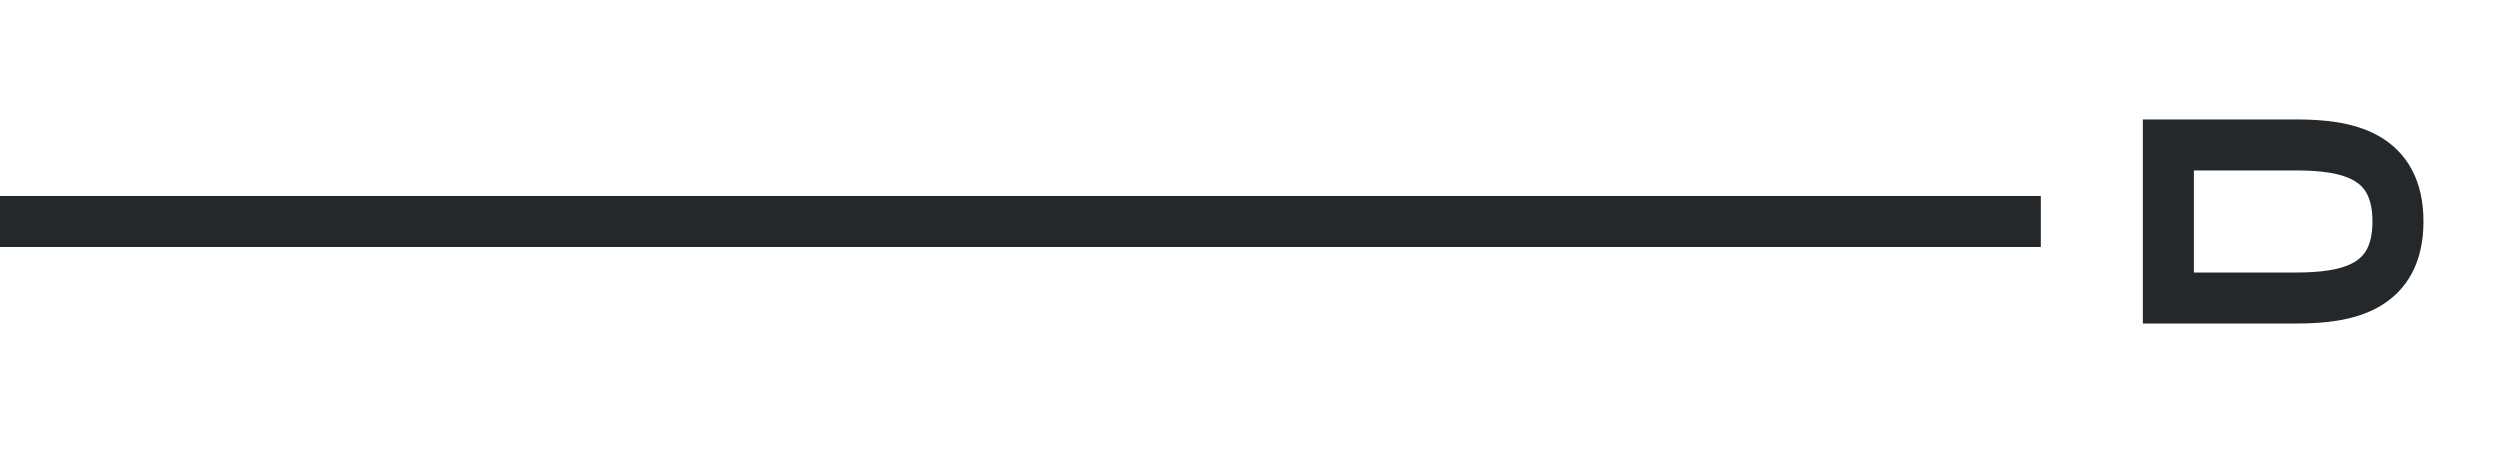
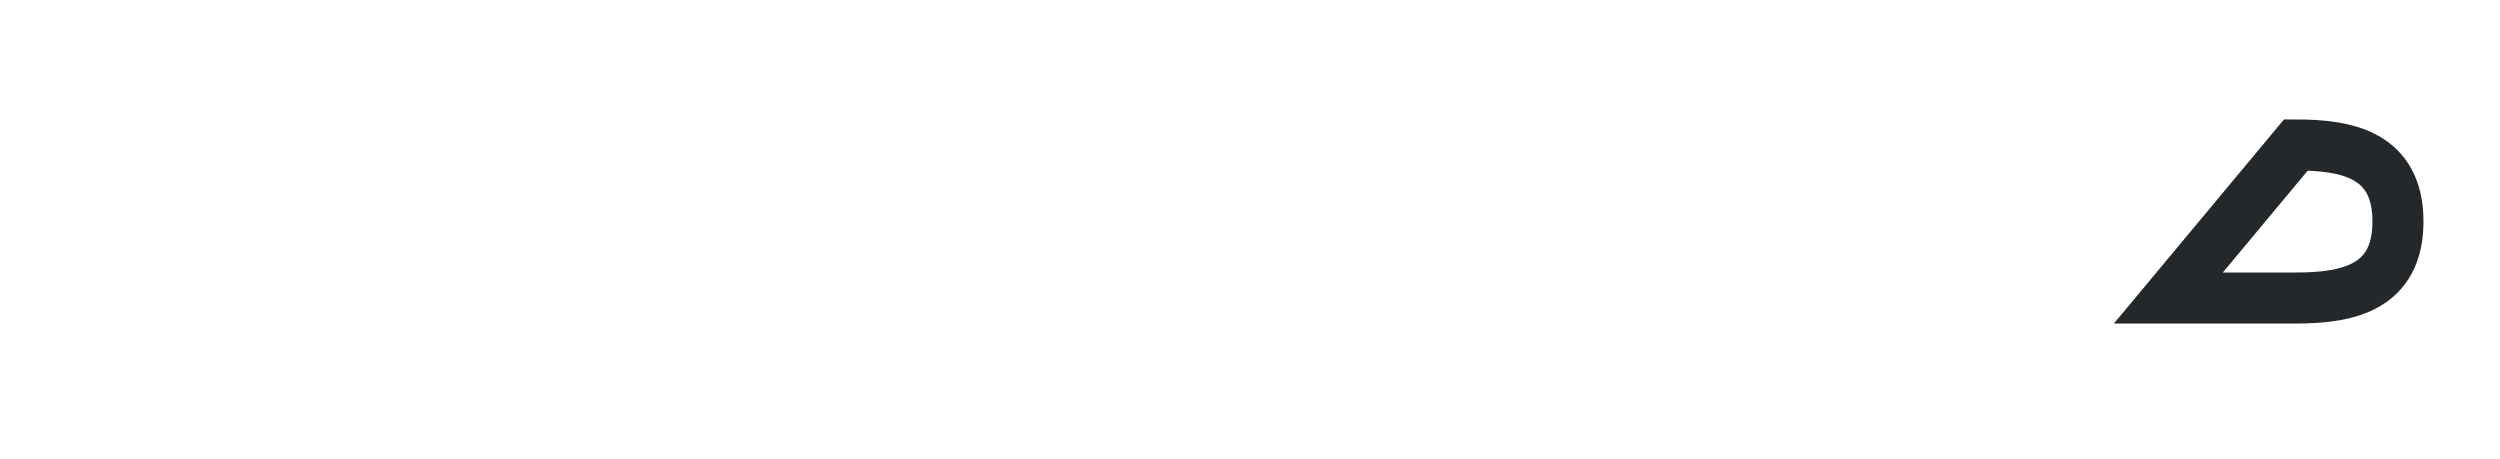
<svg xmlns="http://www.w3.org/2000/svg" width="49" height="9" viewBox="0 0 49 9" fill="none">
-   <line x1="4.37114e-08" y1="4.341" x2="40" y2="4.341" stroke="#25282A" />
-   <path d="M47 4.341C47 3.031 46 2.841 45 2.841L42.5 2.841L42.5 5.841L45 5.841C46 5.841 47 5.65 47 4.341Z" stroke="#25282A" />
+   <path d="M47 4.341C47 3.031 46 2.841 45 2.841L42.5 5.841L45 5.841C46 5.841 47 5.65 47 4.341Z" stroke="#25282A" />
</svg>